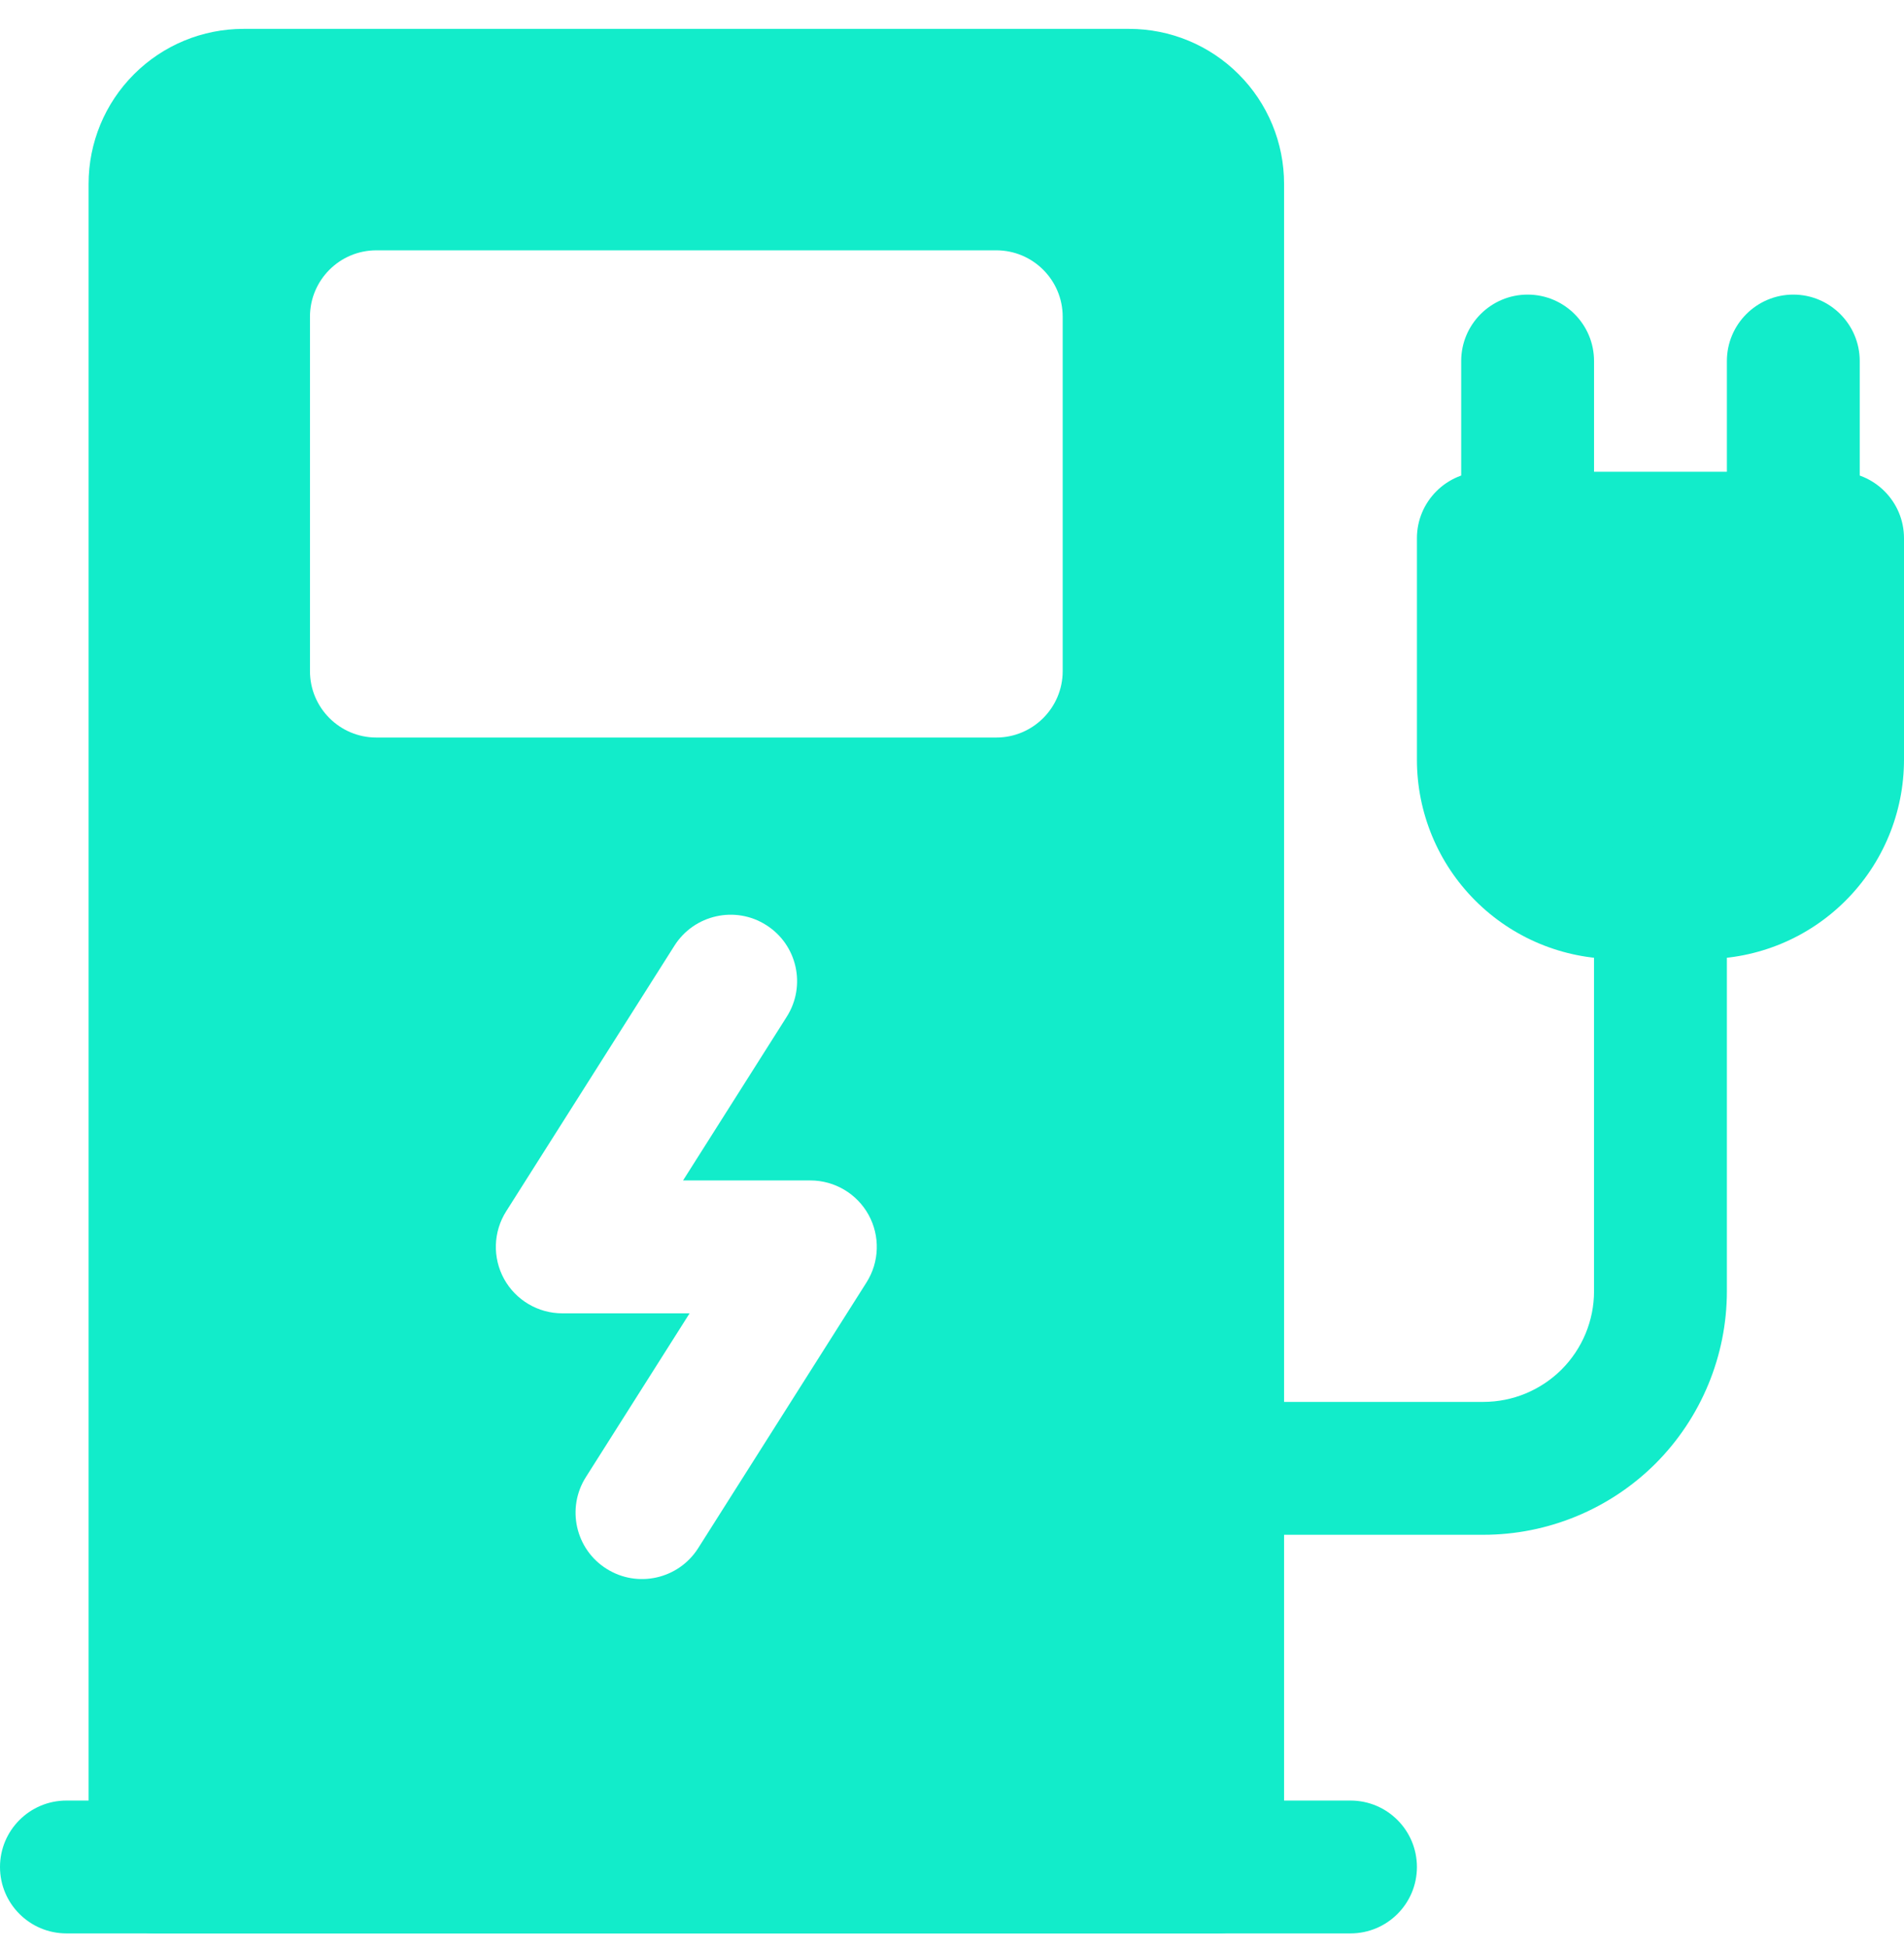
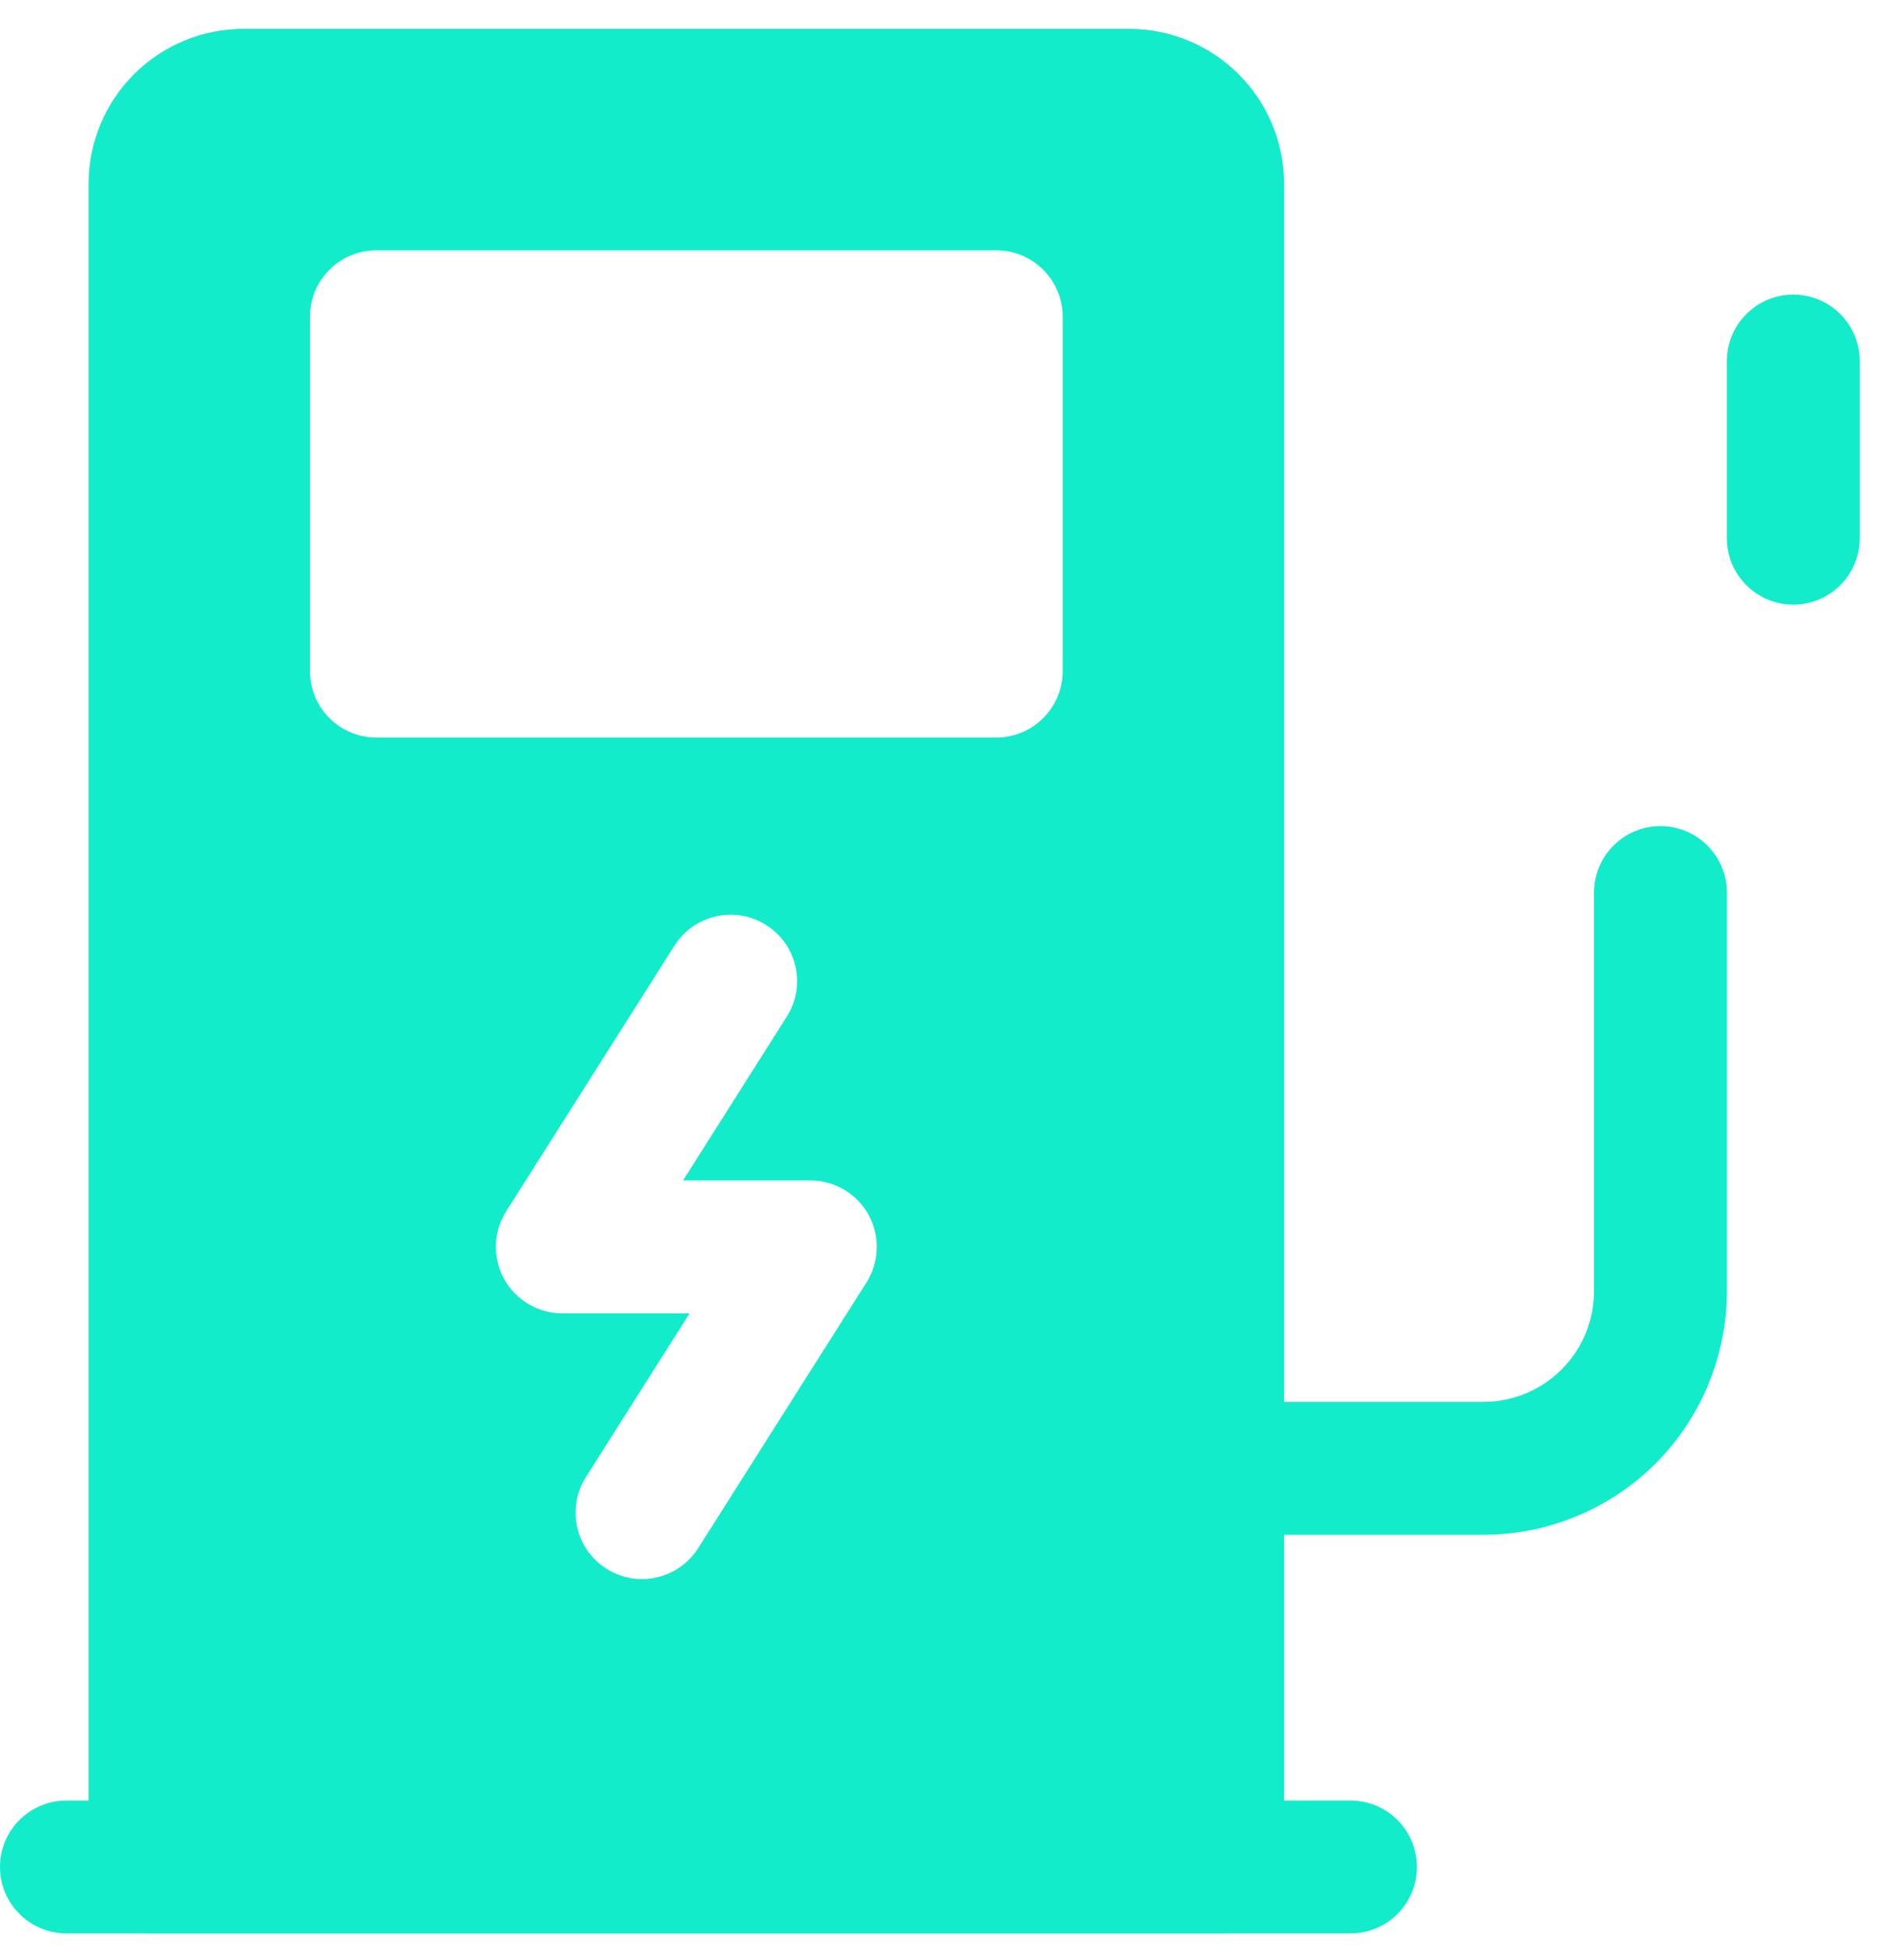
<svg xmlns="http://www.w3.org/2000/svg" width="44" height="45" viewBox="0 0 44 45" fill="none">
  <path fill-rule="evenodd" clip-rule="evenodd" d="M29.674 4.248C29.674 3.298 29.298 2.388 28.625 1.716C27.953 1.043 27.043 0.667 26.093 0.667C21.468 0.667 10.253 0.667 5.628 0.667C4.678 0.667 3.768 1.043 3.096 1.716C2.423 2.388 2.047 3.298 2.047 4.248V43.132C2.047 43.979 2.734 44.666 3.581 44.666H28.14C28.987 44.666 29.674 43.979 29.674 43.132V4.248ZM15.588 21.844L11.698 27.983C11.397 28.456 11.379 29.056 11.649 29.547C11.919 30.036 12.435 30.341 12.993 30.341H15.936L13.54 34.123C13.085 34.839 13.298 35.789 14.014 36.241C14.729 36.695 15.678 36.483 16.133 35.768L20.023 29.629C20.324 29.156 20.342 28.556 20.072 28.065C19.802 27.576 19.286 27.271 18.728 27.271H15.785L18.181 23.489C18.636 22.773 18.423 21.823 17.706 21.371C16.992 20.917 16.043 21.13 15.588 21.844ZM24.558 7.318C24.558 6.47 23.87 5.783 23.023 5.783H8.698C7.85 5.783 7.163 6.47 7.163 7.318V15.504C7.163 16.351 7.85 17.039 8.698 17.039H23.023C23.87 17.039 24.558 16.351 24.558 15.504V7.318Z" fill="#12ECCA" />
-   <path fill-rule="evenodd" clip-rule="evenodd" d="M44 12.434C44 11.587 43.312 10.899 42.465 10.899H34.279C33.432 10.899 32.744 11.587 32.744 12.434V17.55C32.744 18.772 33.229 19.943 34.093 20.806C34.956 21.67 36.127 22.155 37.349 22.155H39.395C40.617 22.155 41.788 21.67 42.651 20.806C43.515 19.943 44 18.772 44 17.55C44 15.227 44 12.434 44 12.434Z" fill="#12ECCA" />
  <path fill-rule="evenodd" clip-rule="evenodd" d="M1.535 44.666H31.209C32.057 44.666 32.744 43.979 32.744 43.132C32.744 42.284 32.057 41.597 31.209 41.597H1.535C0.688 41.597 0 42.284 0 43.132C0 43.979 0.688 44.666 1.535 44.666Z" fill="#12ECCA" />
-   <path fill-rule="evenodd" clip-rule="evenodd" d="M36.837 12.434V8.341C36.837 7.494 36.15 6.806 35.302 6.806C34.455 6.806 33.767 7.494 33.767 8.341V12.434C33.767 13.281 34.455 13.969 35.302 13.969C36.15 13.969 36.837 13.281 36.837 12.434Z" fill="#12ECCA" />
  <path fill-rule="evenodd" clip-rule="evenodd" d="M42.977 12.434V8.341C42.977 7.494 42.289 6.806 41.442 6.806C40.595 6.806 39.907 7.494 39.907 8.341V12.434C39.907 13.281 40.595 13.969 41.442 13.969C42.289 13.969 42.977 13.281 42.977 12.434Z" fill="#12ECCA" />
  <path fill-rule="evenodd" clip-rule="evenodd" d="M36.837 20.62V29.829C36.837 30.509 36.567 31.157 36.088 31.638C35.607 32.117 34.959 32.387 34.279 32.387H28.14C27.292 32.387 26.605 33.075 26.605 33.922C26.605 34.77 27.292 35.457 28.14 35.457H34.279C35.771 35.457 37.204 34.864 38.26 33.81C39.313 32.754 39.907 31.321 39.907 29.829C39.907 25.92 39.907 20.62 39.907 20.62C39.907 19.773 39.219 19.085 38.372 19.085C37.525 19.085 36.837 19.773 36.837 20.62Z" fill="#12ECCA" />
</svg>